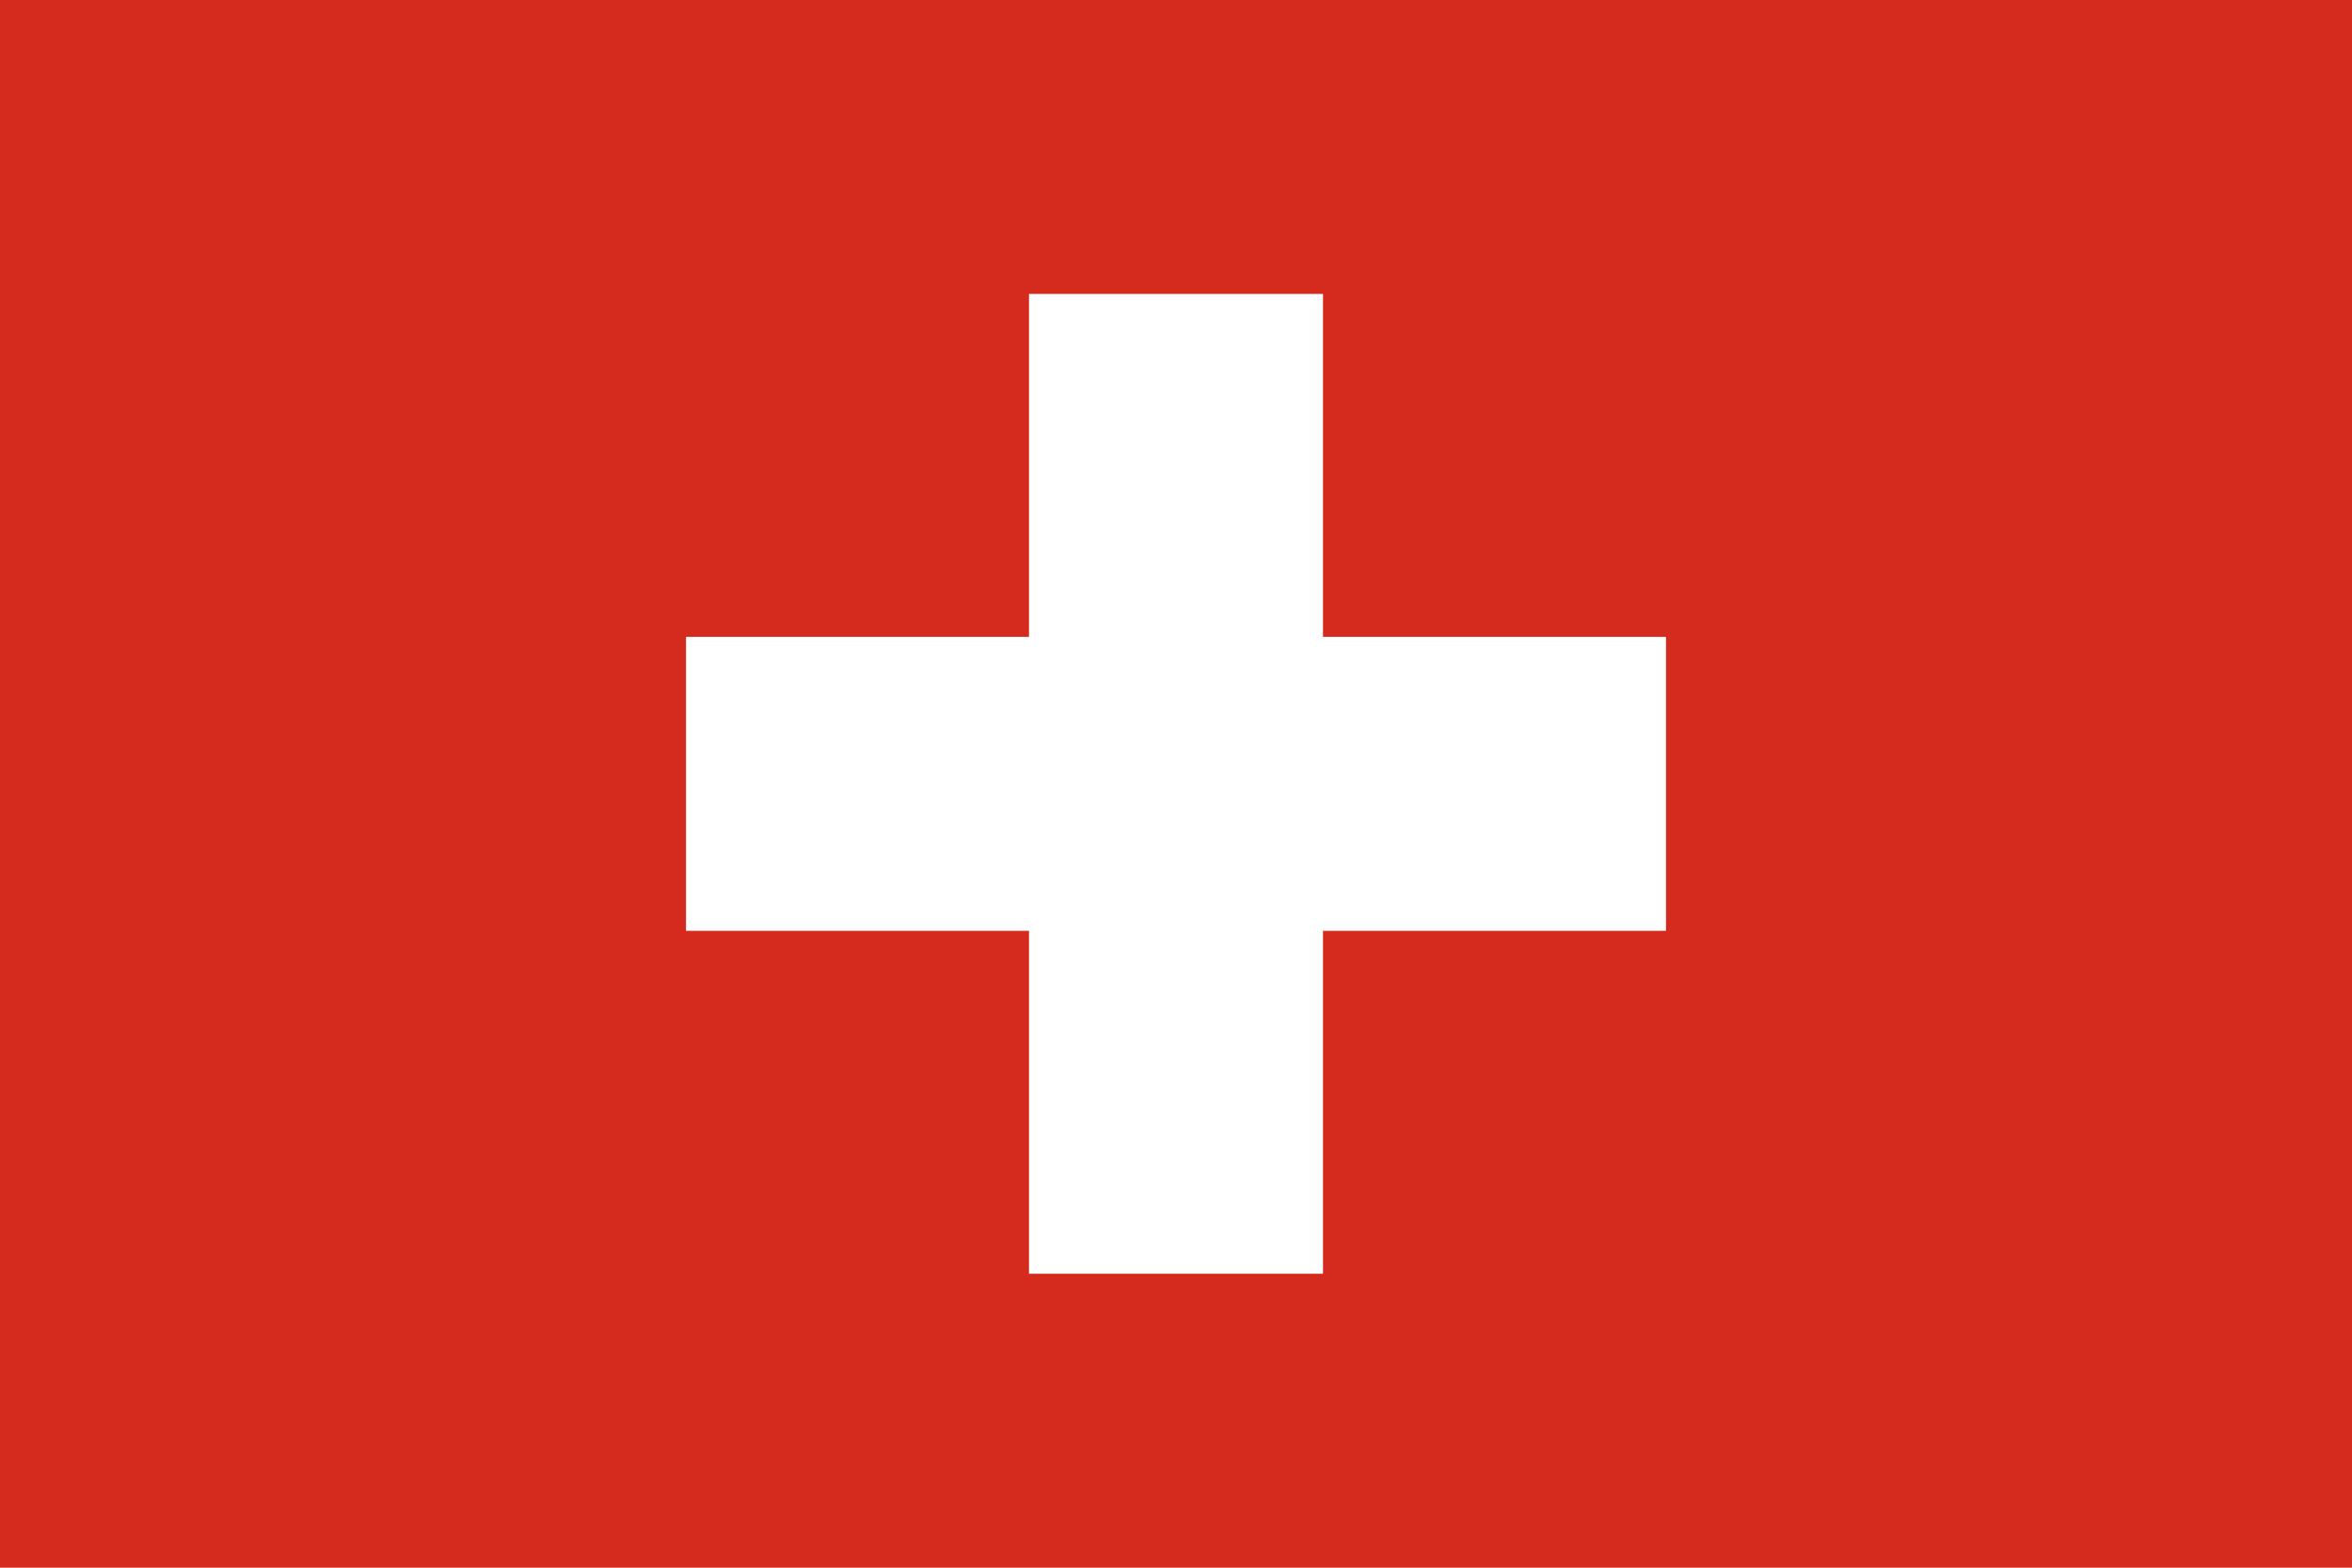
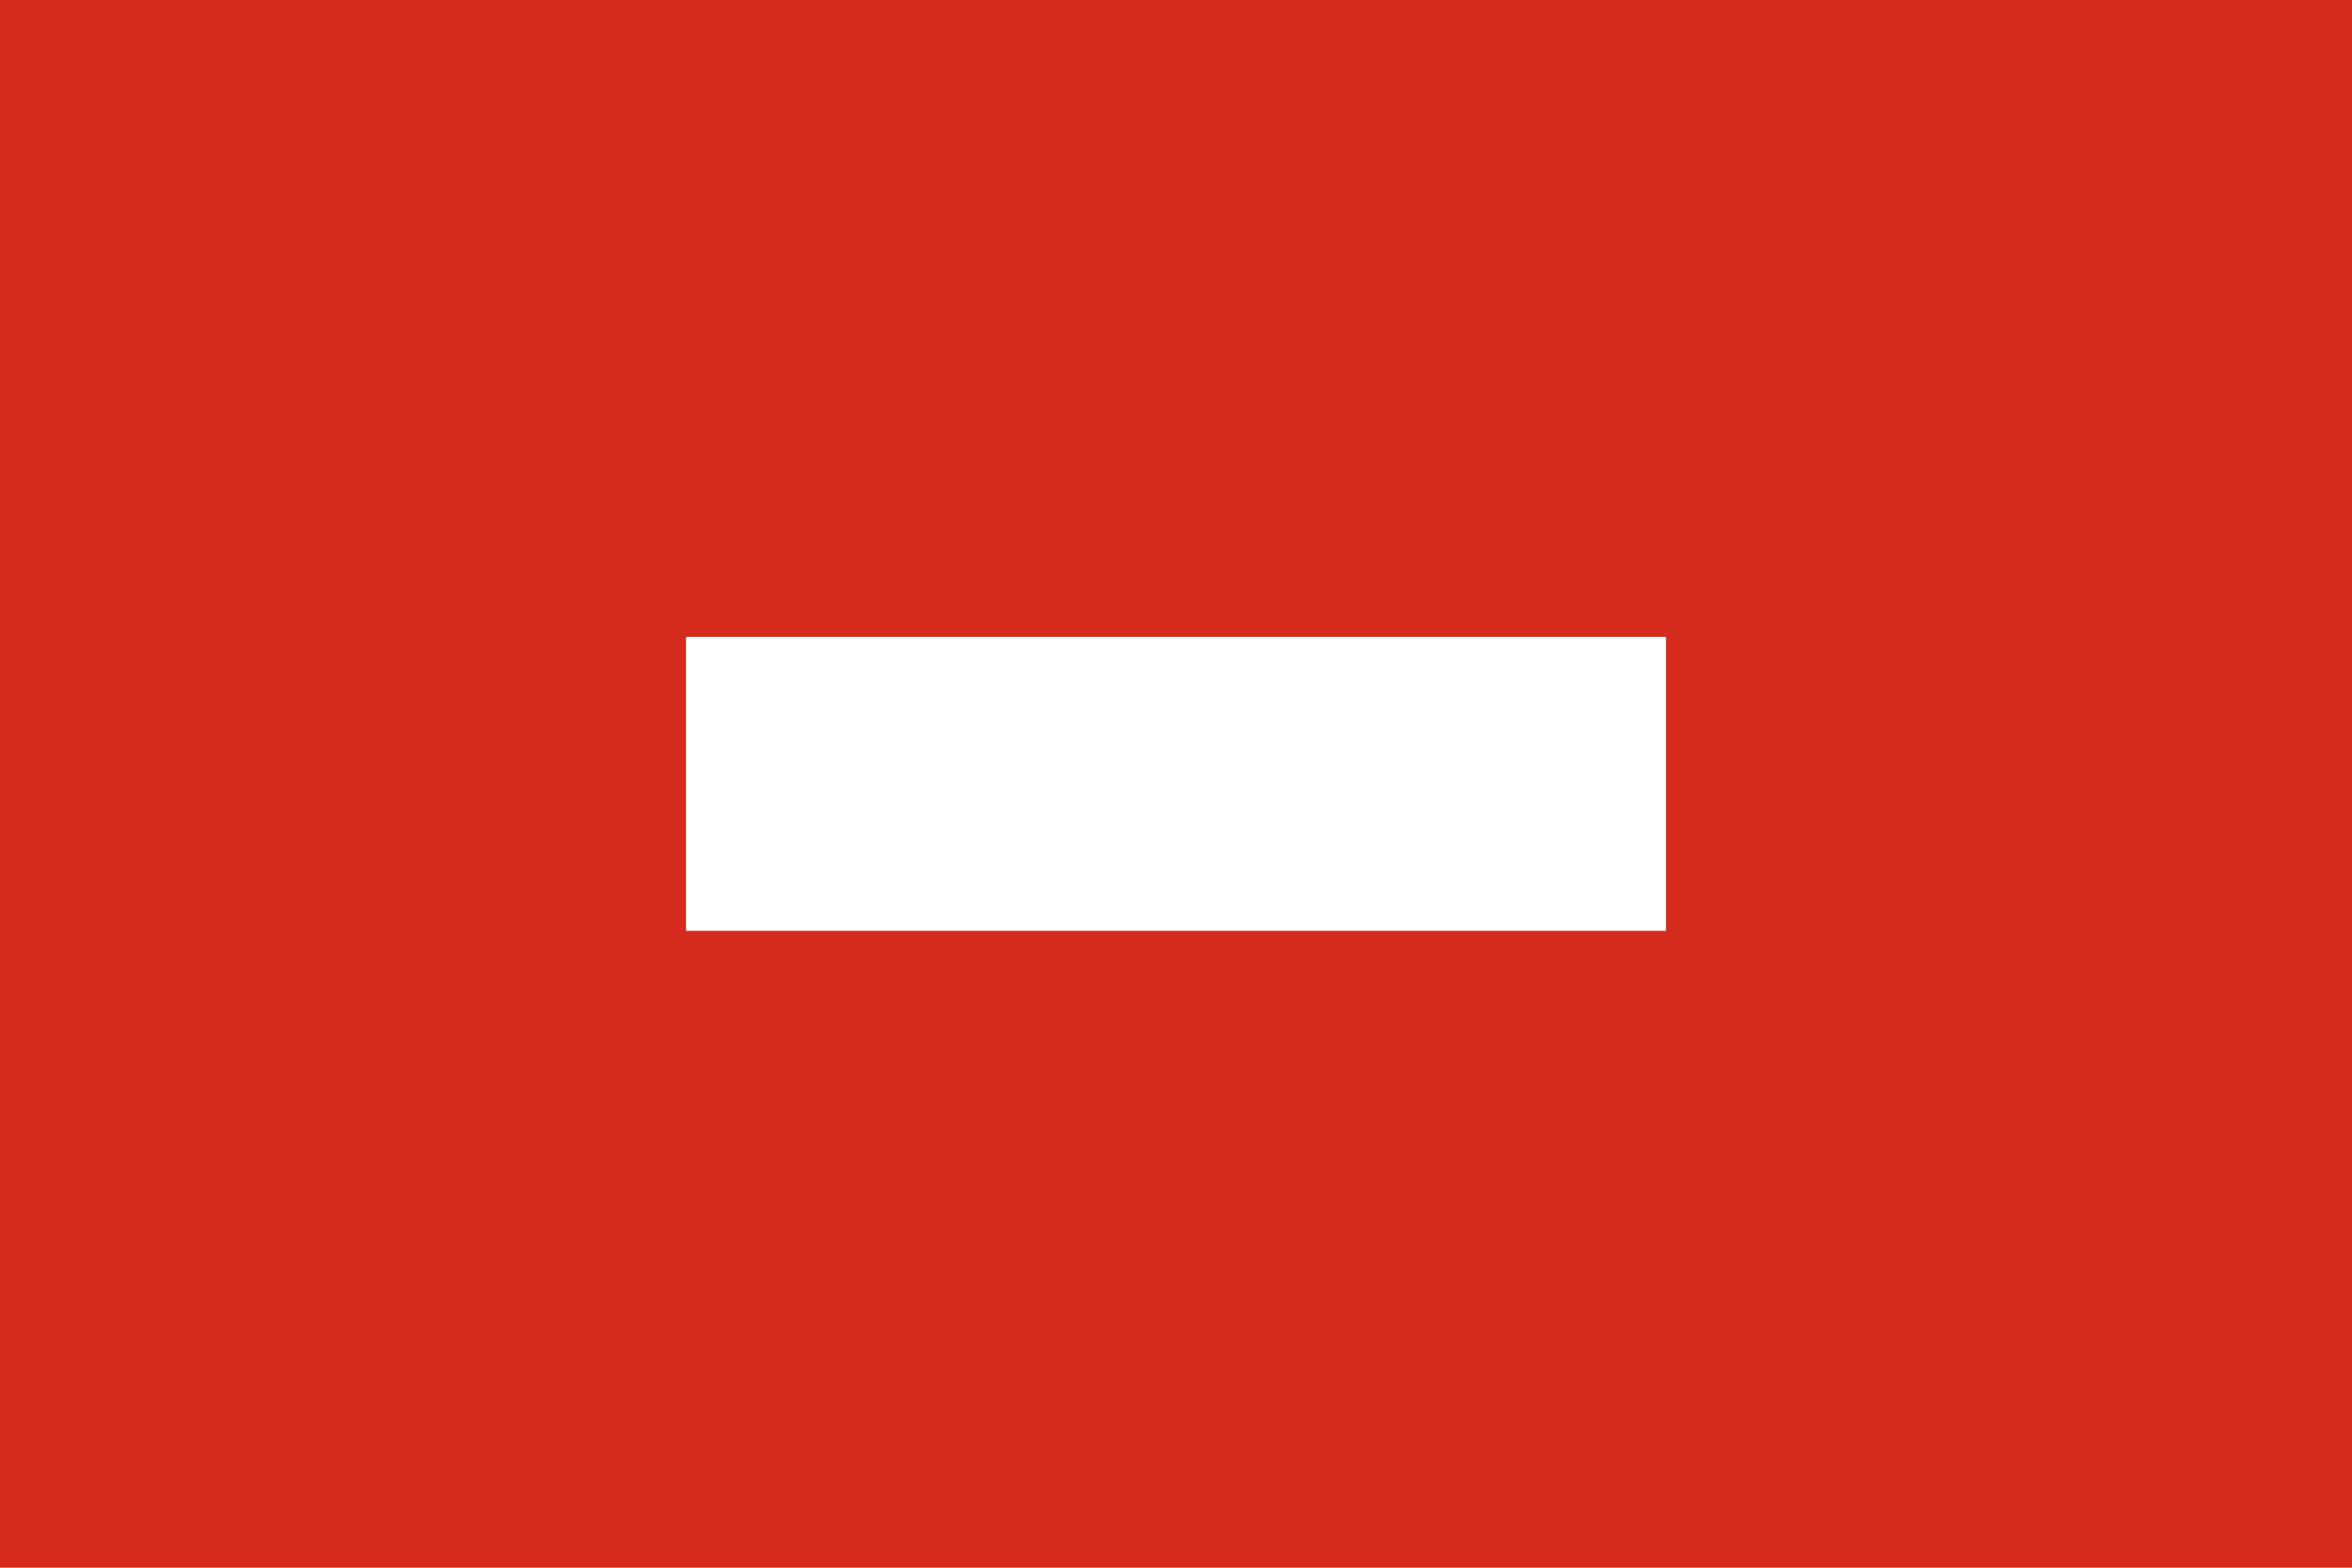
<svg xmlns="http://www.w3.org/2000/svg" width="1500" height="1000" viewBox="0 0 48 32">
  <rect fill="#D52B1E" height="32" width="48" />
  <rect fill="#fff" height="6" width="20" x="14" y="13" />
-   <rect fill="#fff" height="20" width="6" x="21" y="6" />
</svg>